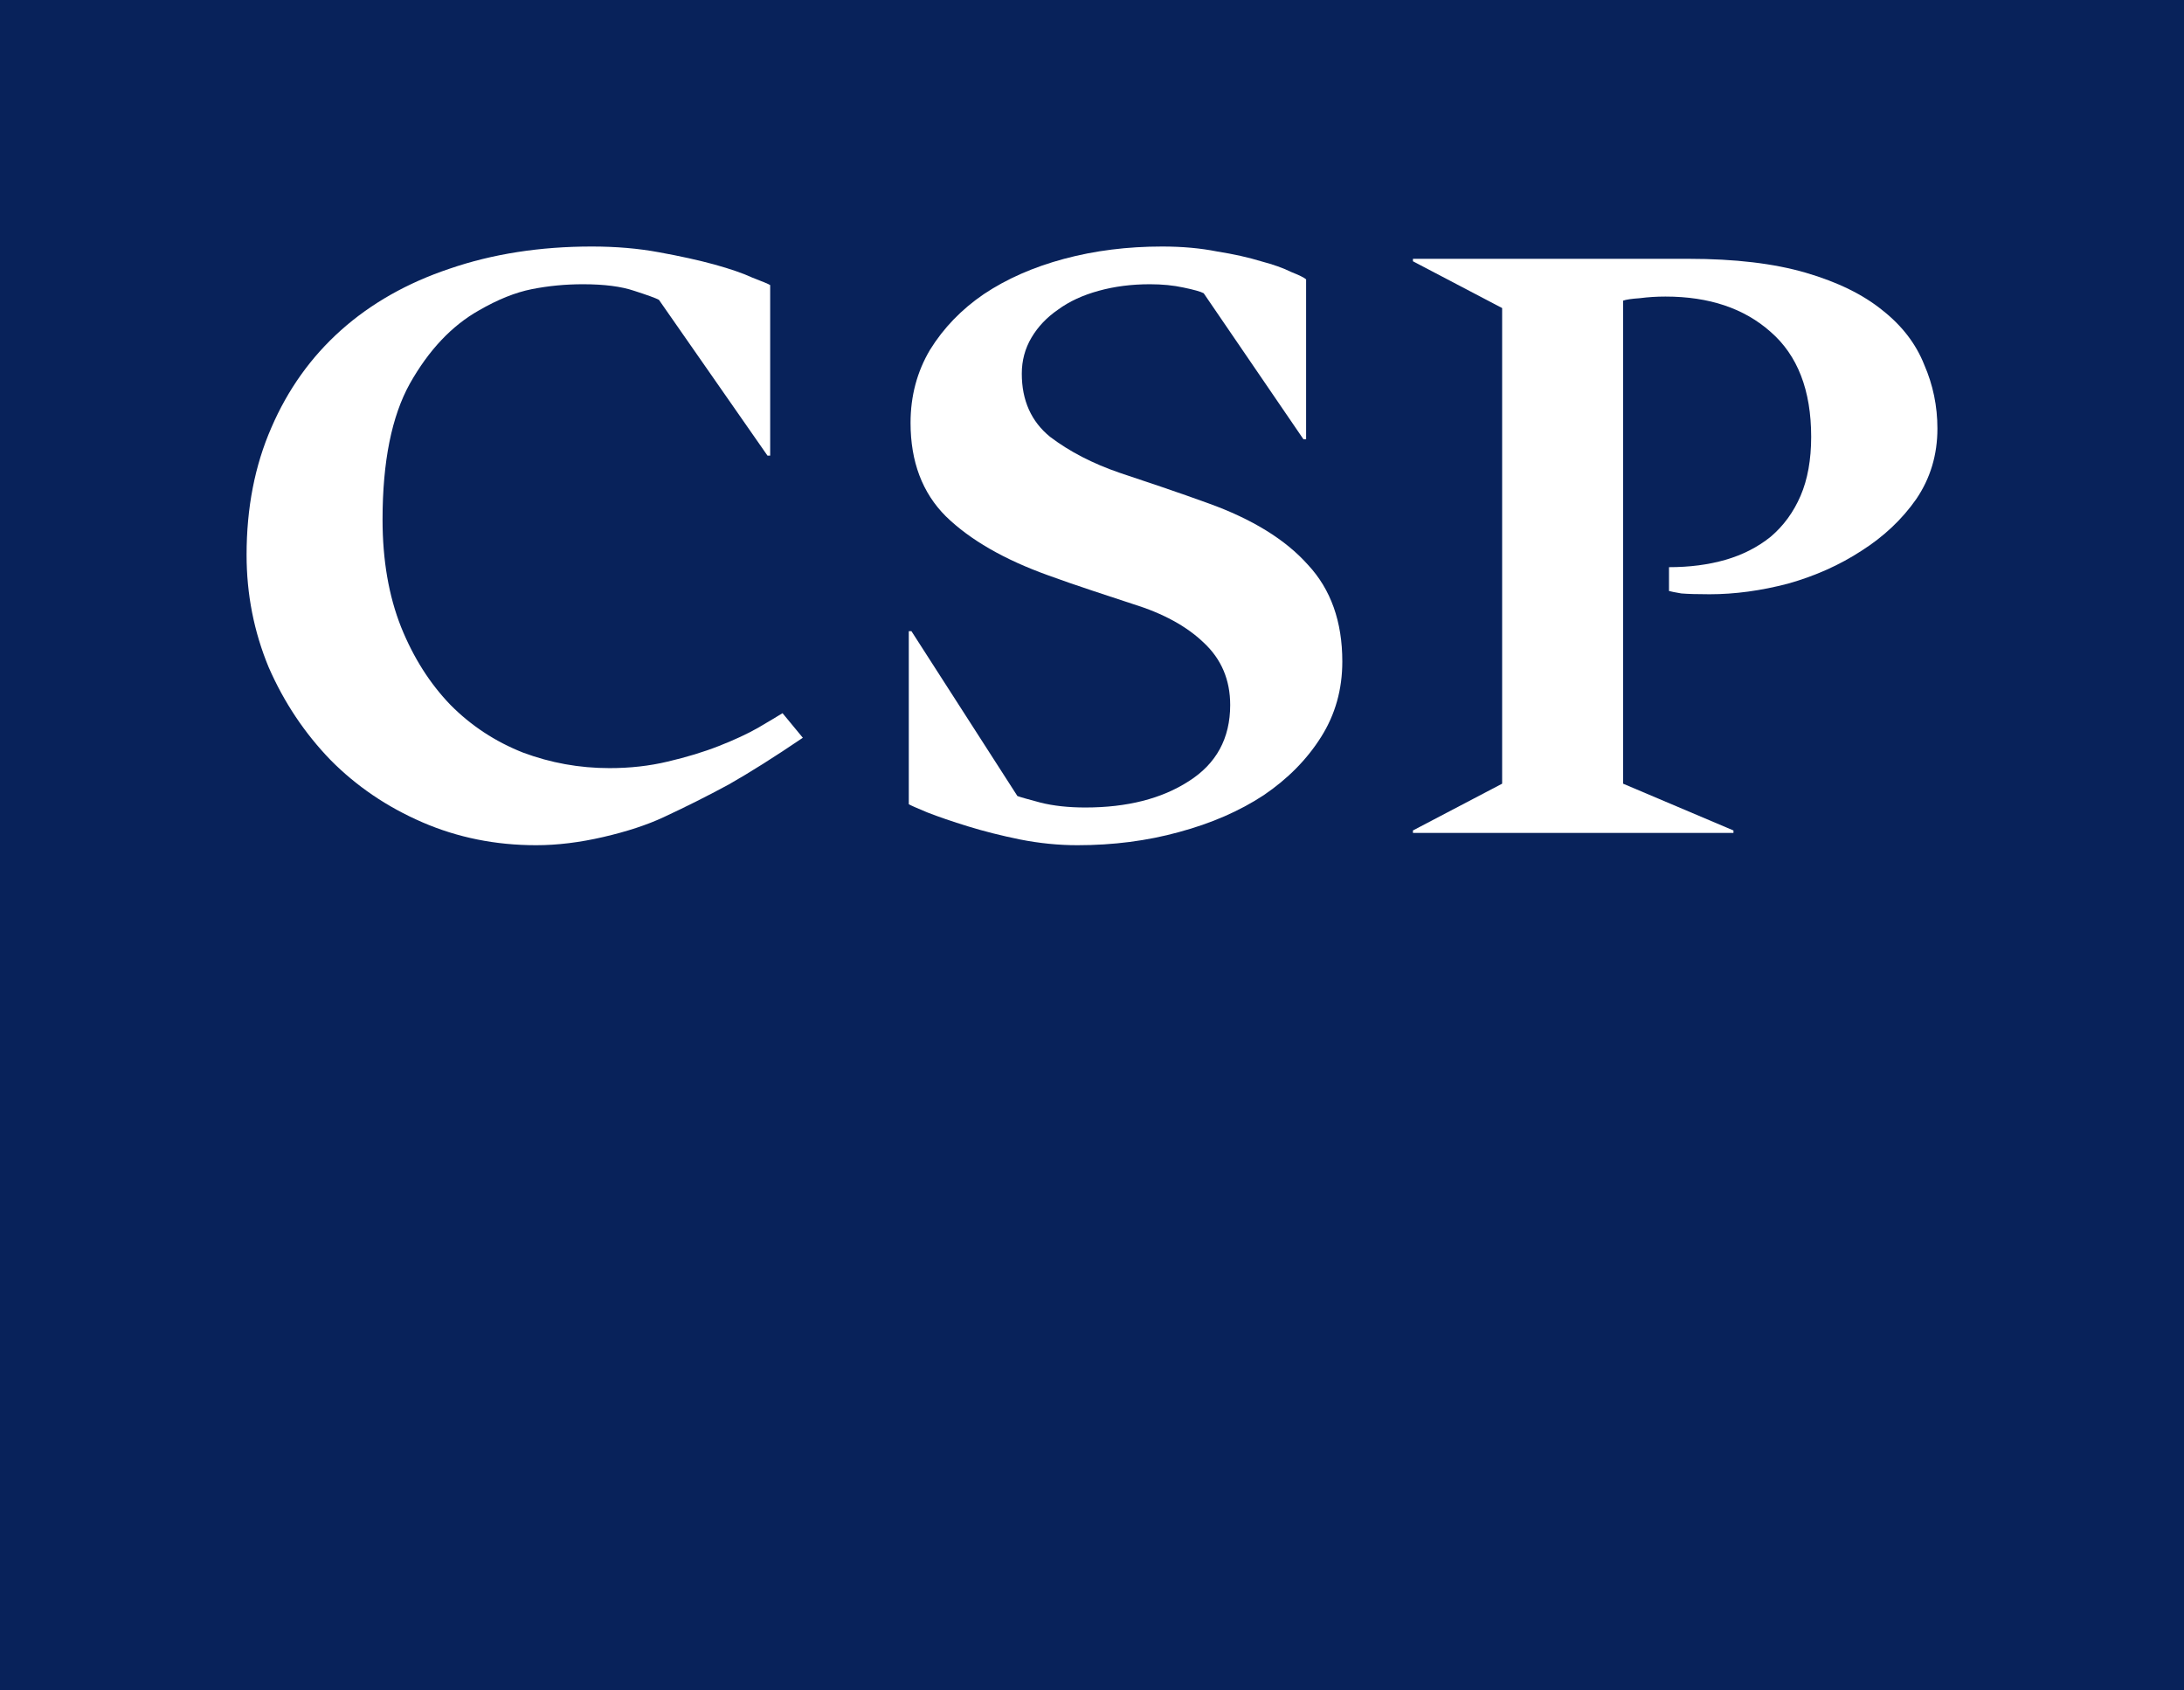
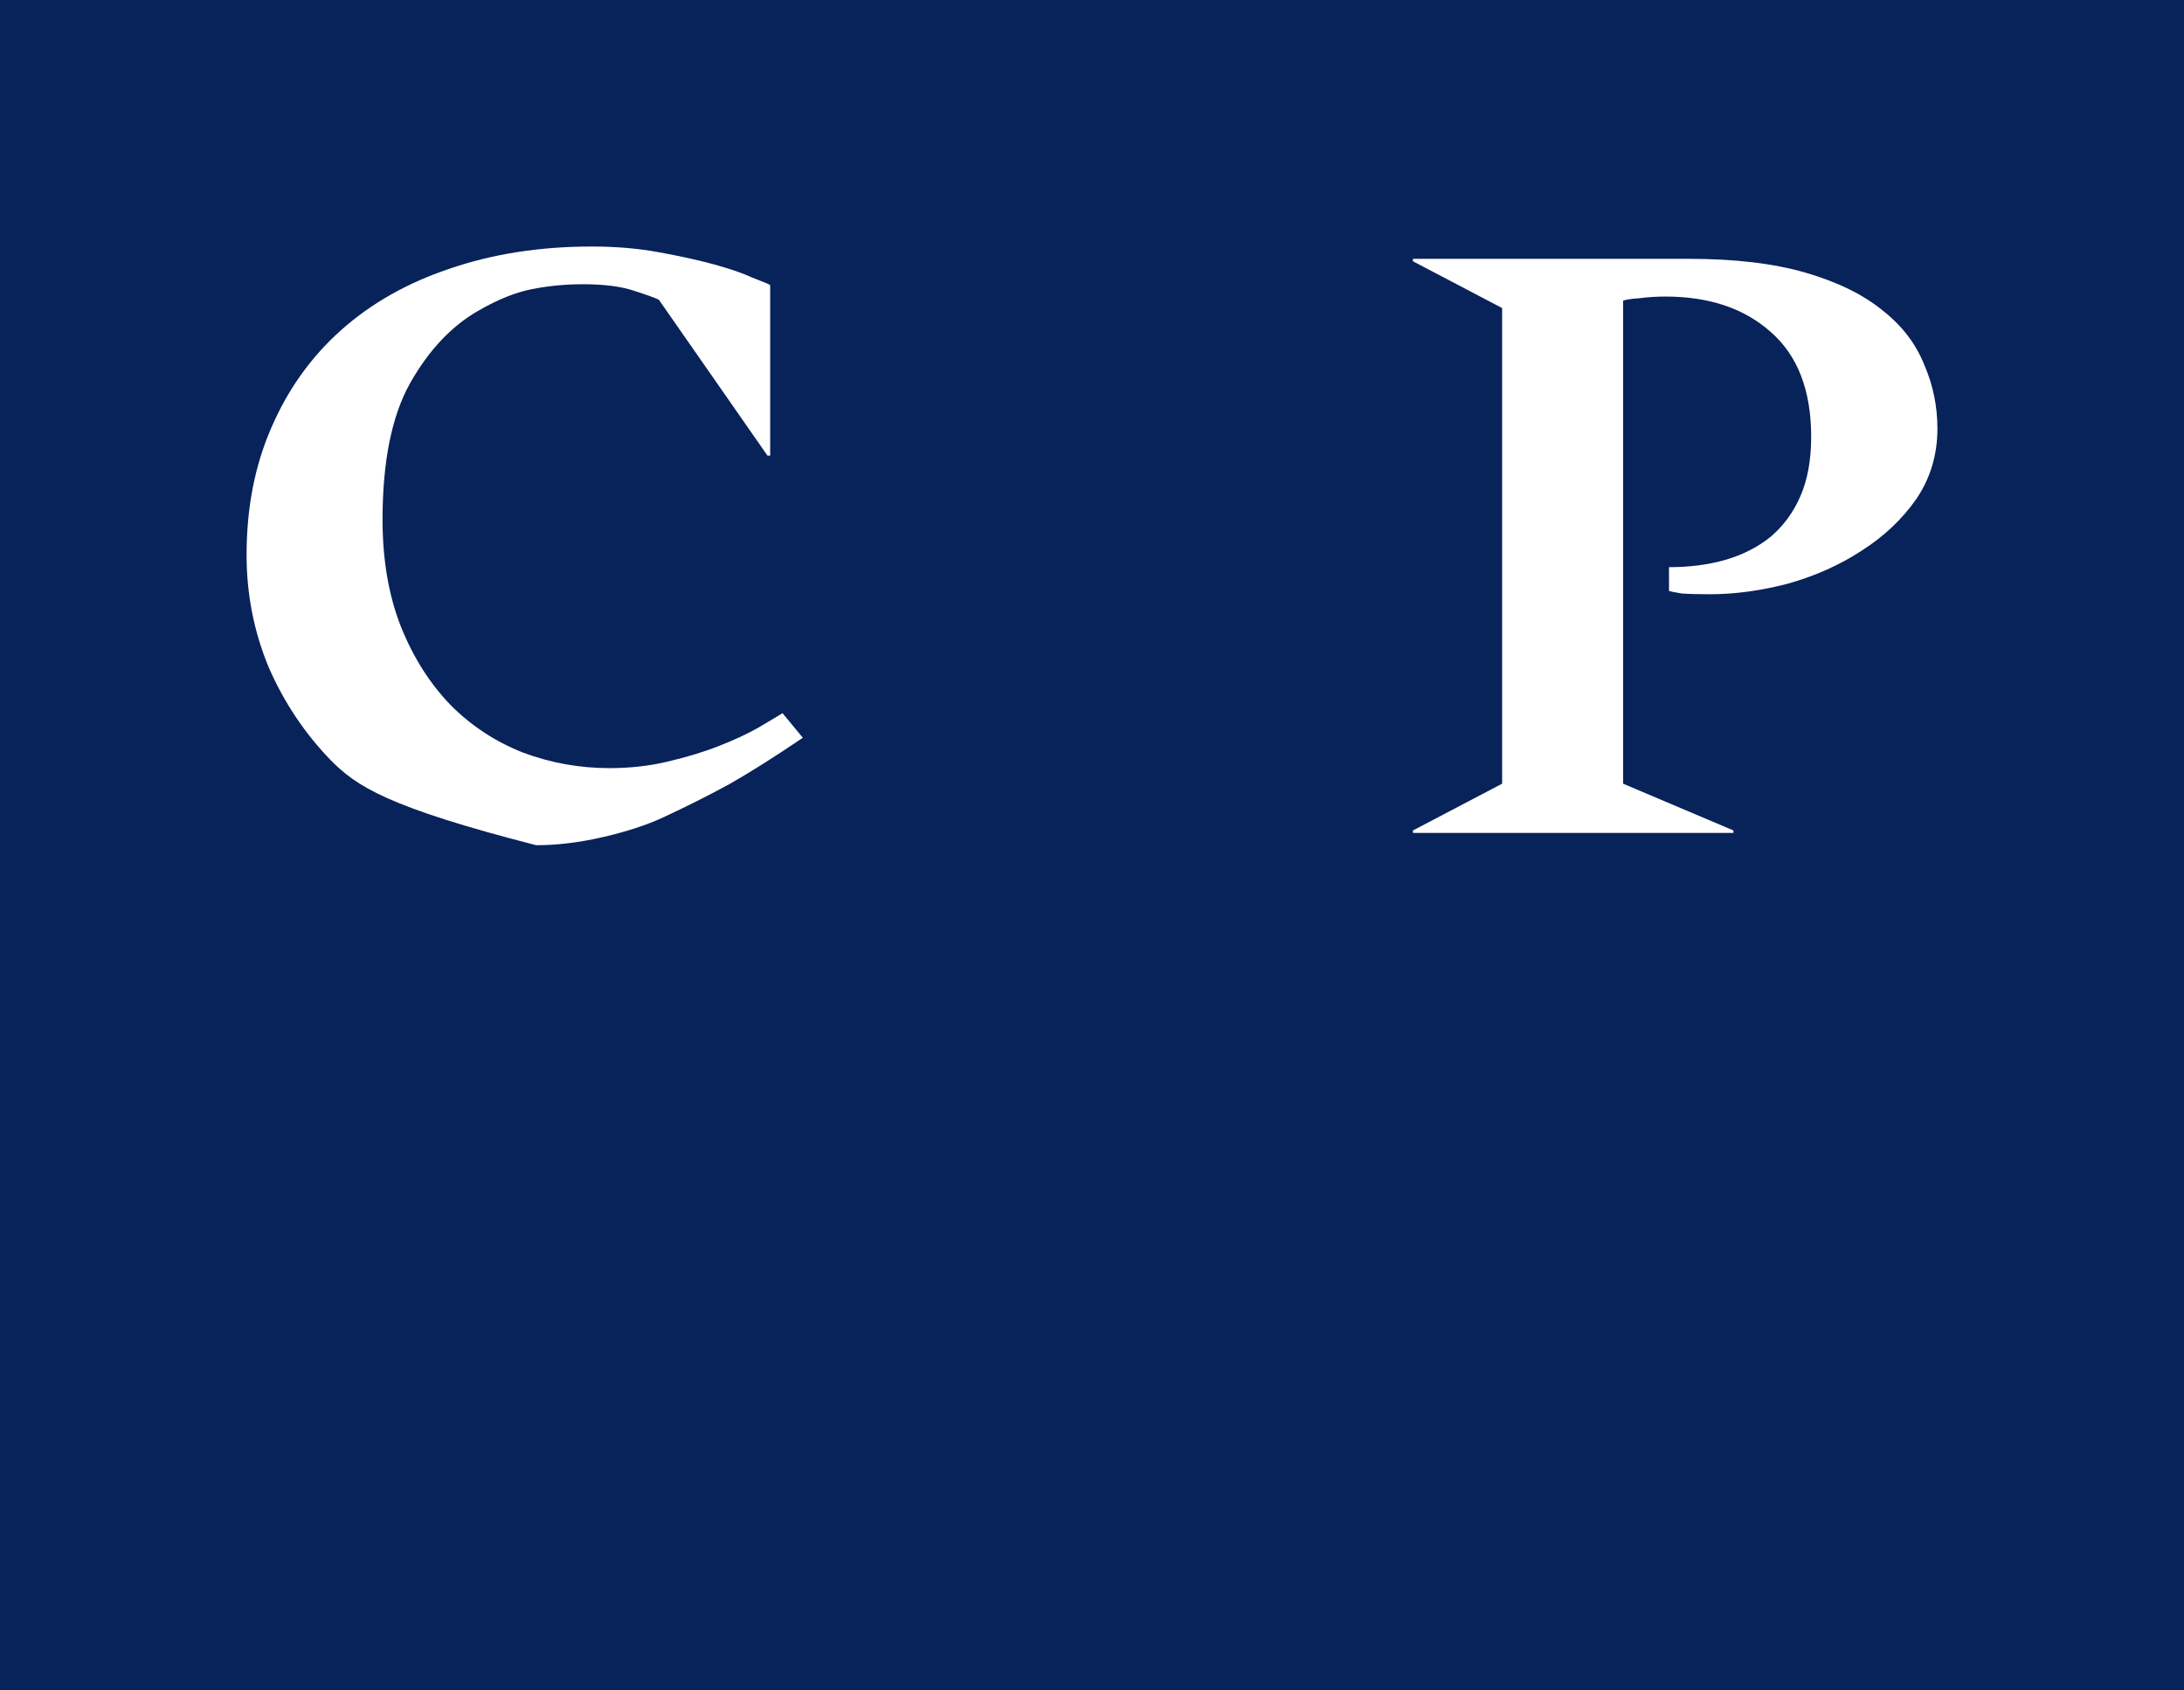
<svg xmlns="http://www.w3.org/2000/svg" width="62" height="48" viewBox="0 0 62 48" fill="none">
  <rect width="62" height="48" fill="#08225A" />
-   <path d="M15.221 24C14.068 24 12.991 23.783 11.988 23.348C10.985 22.913 10.116 22.323 9.381 21.578C8.646 20.817 8.061 19.94 7.627 18.947C7.209 17.937 7 16.874 7 15.756C7 14.421 7.234 13.218 7.702 12.147C8.17 11.06 8.83 10.136 9.682 9.375C10.534 8.615 11.562 8.032 12.765 7.629C13.985 7.21 15.33 7 16.8 7C17.486 7 18.121 7.054 18.706 7.163C19.307 7.272 19.833 7.388 20.285 7.512C20.736 7.637 21.095 7.761 21.362 7.885C21.646 7.994 21.814 8.063 21.864 8.095V12.938H21.788L18.706 8.514C18.622 8.467 18.388 8.382 18.004 8.258C17.636 8.133 17.151 8.071 16.55 8.071C16.049 8.071 15.564 8.118 15.096 8.211C14.628 8.304 14.127 8.506 13.592 8.816C12.823 9.251 12.172 9.942 11.637 10.889C11.119 11.82 10.86 13.109 10.86 14.755C10.86 15.904 11.036 16.921 11.386 17.805C11.737 18.675 12.205 19.412 12.79 20.018C13.375 20.608 14.06 21.058 14.845 21.369C15.631 21.663 16.45 21.811 17.302 21.811C17.887 21.811 18.438 21.749 18.956 21.625C19.491 21.5 19.976 21.353 20.41 21.182C20.844 21.011 21.212 20.841 21.513 20.67C21.83 20.484 22.064 20.344 22.215 20.251L22.791 20.949C21.989 21.493 21.287 21.935 20.686 22.277C20.084 22.603 19.466 22.913 18.831 23.208C18.363 23.426 17.795 23.612 17.126 23.767C16.458 23.922 15.823 24 15.221 24Z" fill="white" />
-   <path d="M30.586 24C30.052 24 29.509 23.946 28.957 23.837C28.422 23.728 27.93 23.604 27.478 23.464C27.027 23.325 26.643 23.193 26.325 23.069C26.024 22.944 25.849 22.867 25.799 22.836V17.922H25.874L28.882 22.603C28.965 22.634 29.183 22.696 29.534 22.789C29.901 22.882 30.327 22.929 30.812 22.929C31.998 22.929 32.976 22.68 33.745 22.184C34.53 21.687 34.923 20.965 34.923 20.018C34.923 19.304 34.672 18.714 34.171 18.248C33.686 17.782 33.018 17.417 32.166 17.153C31.881 17.06 31.506 16.936 31.038 16.781C30.57 16.626 30.144 16.478 29.759 16.338C28.506 15.888 27.537 15.329 26.852 14.662C26.183 13.994 25.849 13.109 25.849 12.007C25.849 11.246 26.033 10.555 26.401 9.934C26.785 9.313 27.294 8.785 27.93 8.351C28.581 7.916 29.341 7.582 30.21 7.349C31.079 7.116 32.007 7 32.993 7C33.561 7 34.079 7.047 34.547 7.14C35.031 7.217 35.449 7.311 35.8 7.419C36.151 7.512 36.435 7.613 36.652 7.722C36.886 7.815 37.028 7.885 37.078 7.932V12.473H37.003L34.171 8.327C34.087 8.281 33.895 8.226 33.594 8.164C33.31 8.102 32.993 8.071 32.642 8.071C32.124 8.071 31.639 8.133 31.188 8.258C30.737 8.382 30.352 8.56 30.035 8.793C29.718 9.011 29.467 9.274 29.283 9.585C29.099 9.895 29.007 10.237 29.007 10.61C29.007 11.37 29.275 11.968 29.809 12.403C30.361 12.822 31.021 13.164 31.79 13.427C32.074 13.521 32.466 13.652 32.968 13.823C33.469 13.994 33.912 14.149 34.296 14.289C35.549 14.739 36.493 15.322 37.129 16.036C37.78 16.734 38.106 17.65 38.106 18.784C38.106 19.575 37.906 20.29 37.504 20.926C37.103 21.563 36.56 22.114 35.875 22.579C35.19 23.03 34.388 23.379 33.469 23.627C32.567 23.876 31.606 24 30.586 24Z" fill="white" />
+   <path d="M15.221 24C10.985 22.913 10.116 22.323 9.381 21.578C8.646 20.817 8.061 19.94 7.627 18.947C7.209 17.937 7 16.874 7 15.756C7 14.421 7.234 13.218 7.702 12.147C8.17 11.06 8.83 10.136 9.682 9.375C10.534 8.615 11.562 8.032 12.765 7.629C13.985 7.21 15.33 7 16.8 7C17.486 7 18.121 7.054 18.706 7.163C19.307 7.272 19.833 7.388 20.285 7.512C20.736 7.637 21.095 7.761 21.362 7.885C21.646 7.994 21.814 8.063 21.864 8.095V12.938H21.788L18.706 8.514C18.622 8.467 18.388 8.382 18.004 8.258C17.636 8.133 17.151 8.071 16.55 8.071C16.049 8.071 15.564 8.118 15.096 8.211C14.628 8.304 14.127 8.506 13.592 8.816C12.823 9.251 12.172 9.942 11.637 10.889C11.119 11.82 10.86 13.109 10.86 14.755C10.86 15.904 11.036 16.921 11.386 17.805C11.737 18.675 12.205 19.412 12.79 20.018C13.375 20.608 14.06 21.058 14.845 21.369C15.631 21.663 16.45 21.811 17.302 21.811C17.887 21.811 18.438 21.749 18.956 21.625C19.491 21.5 19.976 21.353 20.41 21.182C20.844 21.011 21.212 20.841 21.513 20.67C21.83 20.484 22.064 20.344 22.215 20.251L22.791 20.949C21.989 21.493 21.287 21.935 20.686 22.277C20.084 22.603 19.466 22.913 18.831 23.208C18.363 23.426 17.795 23.612 17.126 23.767C16.458 23.922 15.823 24 15.221 24Z" fill="white" />
  <path d="M40.111 23.581L42.643 22.253V8.747L40.111 7.419V7.349H47.932C49.252 7.349 50.363 7.481 51.265 7.745C52.168 8.009 52.895 8.366 53.446 8.816C53.997 9.251 54.39 9.763 54.624 10.353C54.875 10.928 55 11.533 55 12.17C55 12.915 54.8 13.583 54.398 14.173C53.997 14.747 53.479 15.236 52.844 15.64C52.226 16.043 51.533 16.354 50.764 16.571C49.995 16.773 49.252 16.874 48.533 16.874C48.182 16.874 47.915 16.866 47.731 16.851C47.547 16.82 47.43 16.796 47.38 16.781V16.105C47.965 16.105 48.5 16.036 48.984 15.896C49.469 15.756 49.895 15.539 50.263 15.244C50.63 14.933 50.914 14.545 51.115 14.079C51.315 13.614 51.416 13.055 51.416 12.403C51.416 11.083 51.031 10.089 50.263 9.422C49.511 8.754 48.516 8.421 47.28 8.421C47.029 8.421 46.787 8.436 46.553 8.467C46.319 8.483 46.16 8.506 46.077 8.537V22.253L49.21 23.581V23.651H40.111V23.581Z" fill="white" />
</svg>